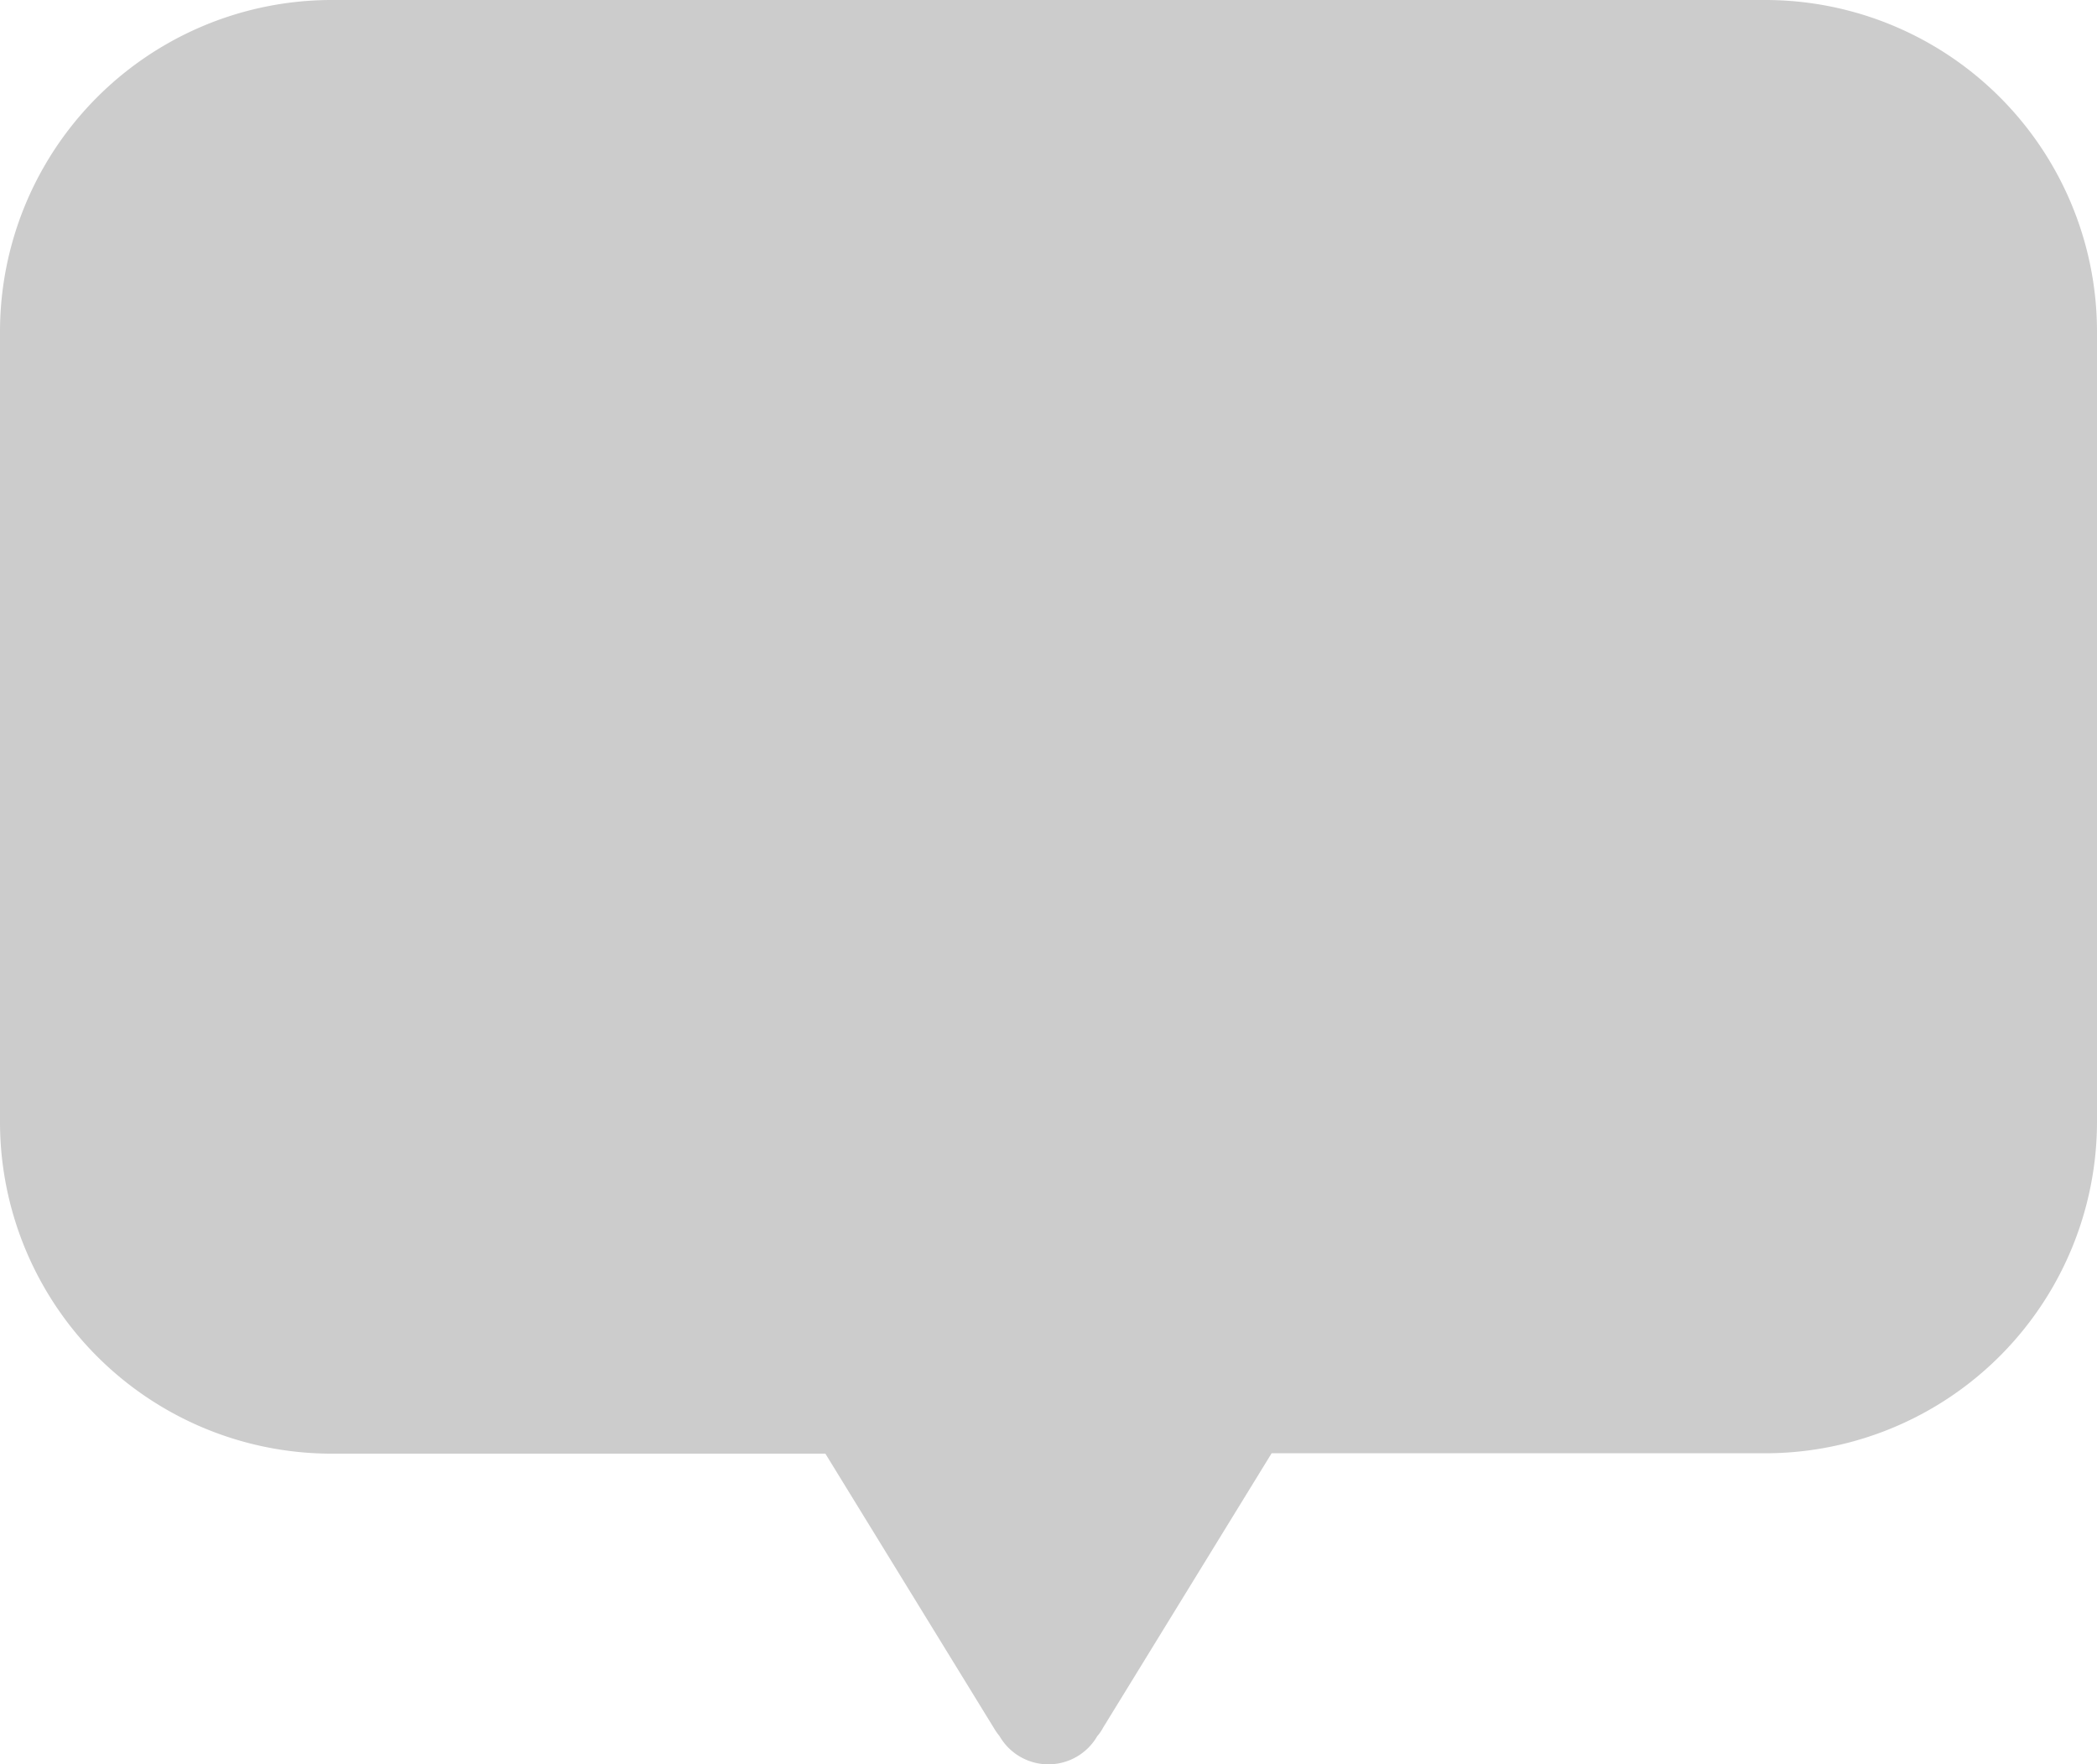
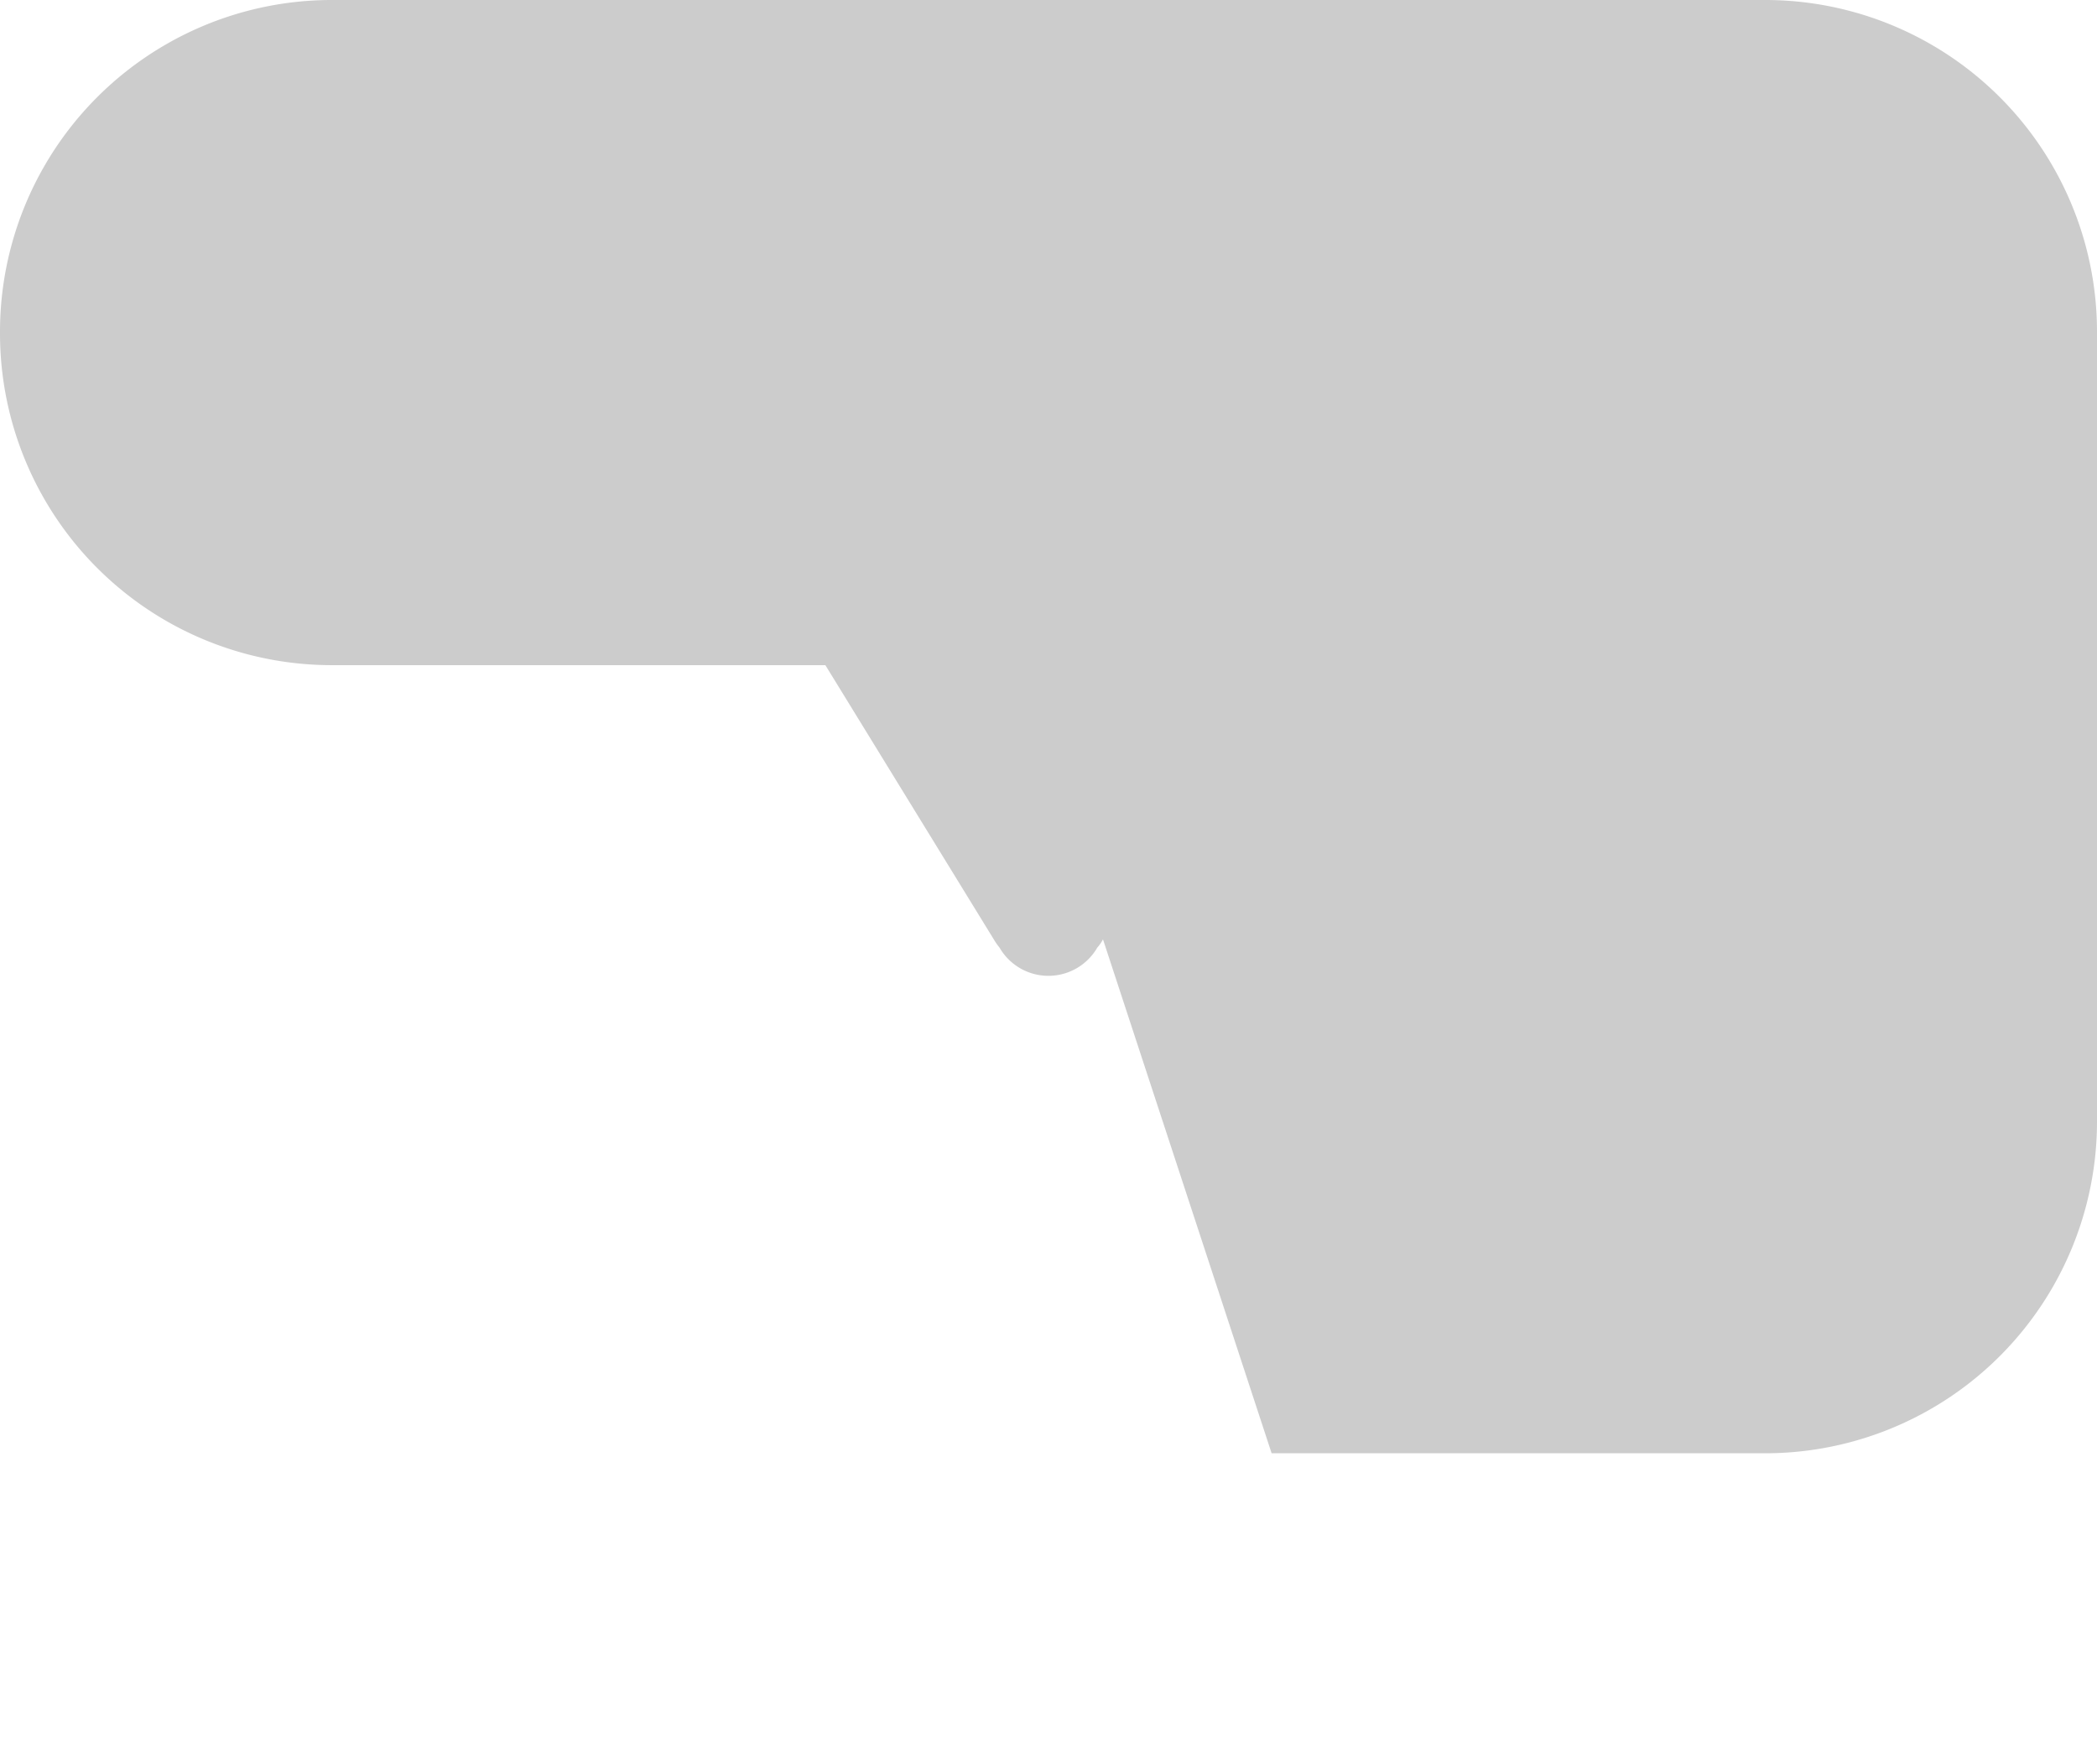
<svg xmlns="http://www.w3.org/2000/svg" id="레이어_1" data-name="레이어 1" viewBox="0 0 214.38 180.35">
  <defs>
    <style>.cls-1{fill:#cccccc;}</style>
  </defs>
  <g class="cls-1">
-     <path d="M180.53,0H33.86A33.92,33.92,0,0,0,0,34v80.61a33.92,33.92,0,0,0,33.86,34H84.38l17.24,28.07a6.29,6.29,0,0,0,.56.8,5.77,5.77,0,0,0,10,0,4.06,4.06,0,0,0,.58-.84L130,148.57h50.52a33.92,33.92,0,0,0,33.86-34V34A33.92,33.92,0,0,0,180.53,0" transform="translate(0 0)" />
+     <path d="M180.53,0H33.86A33.92,33.92,0,0,0,0,34a33.92,33.92,0,0,0,33.86,34H84.38l17.24,28.07a6.29,6.29,0,0,0,.56.8,5.77,5.77,0,0,0,10,0,4.06,4.06,0,0,0,.58-.84L130,148.57h50.52a33.92,33.92,0,0,0,33.86-34V34A33.92,33.92,0,0,0,180.53,0" transform="translate(0 0)" />
  </g>
</svg>